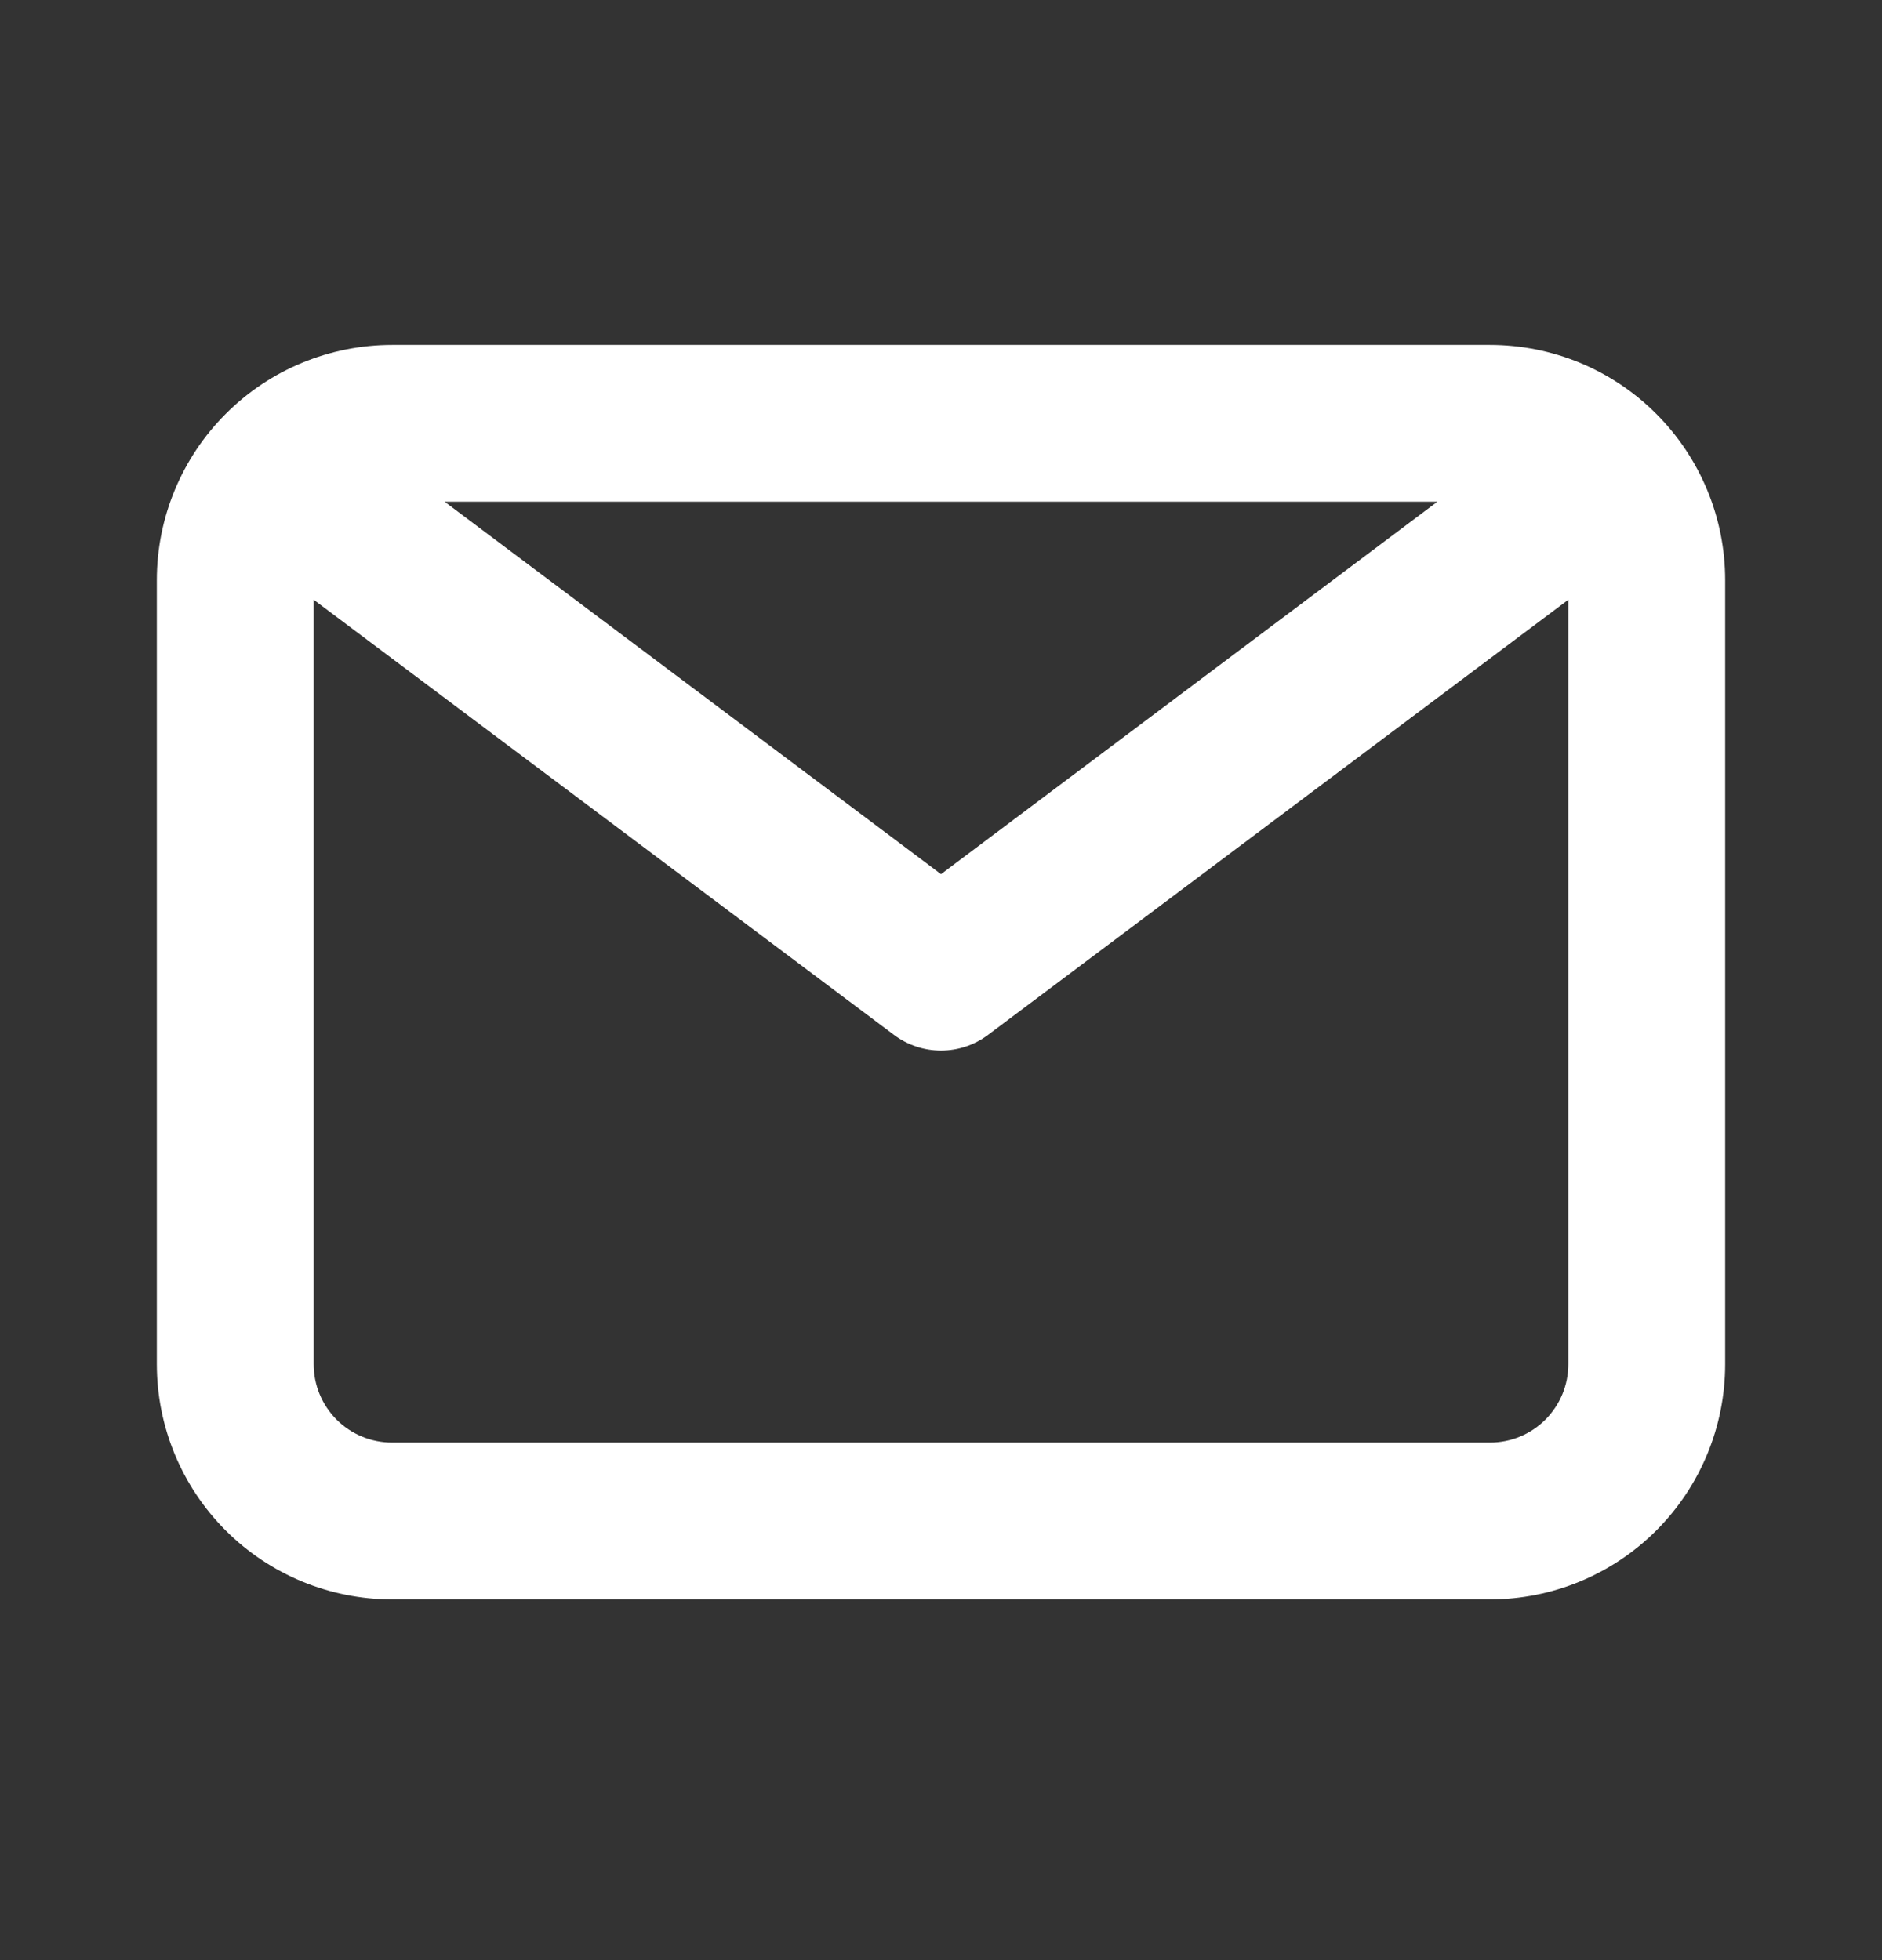
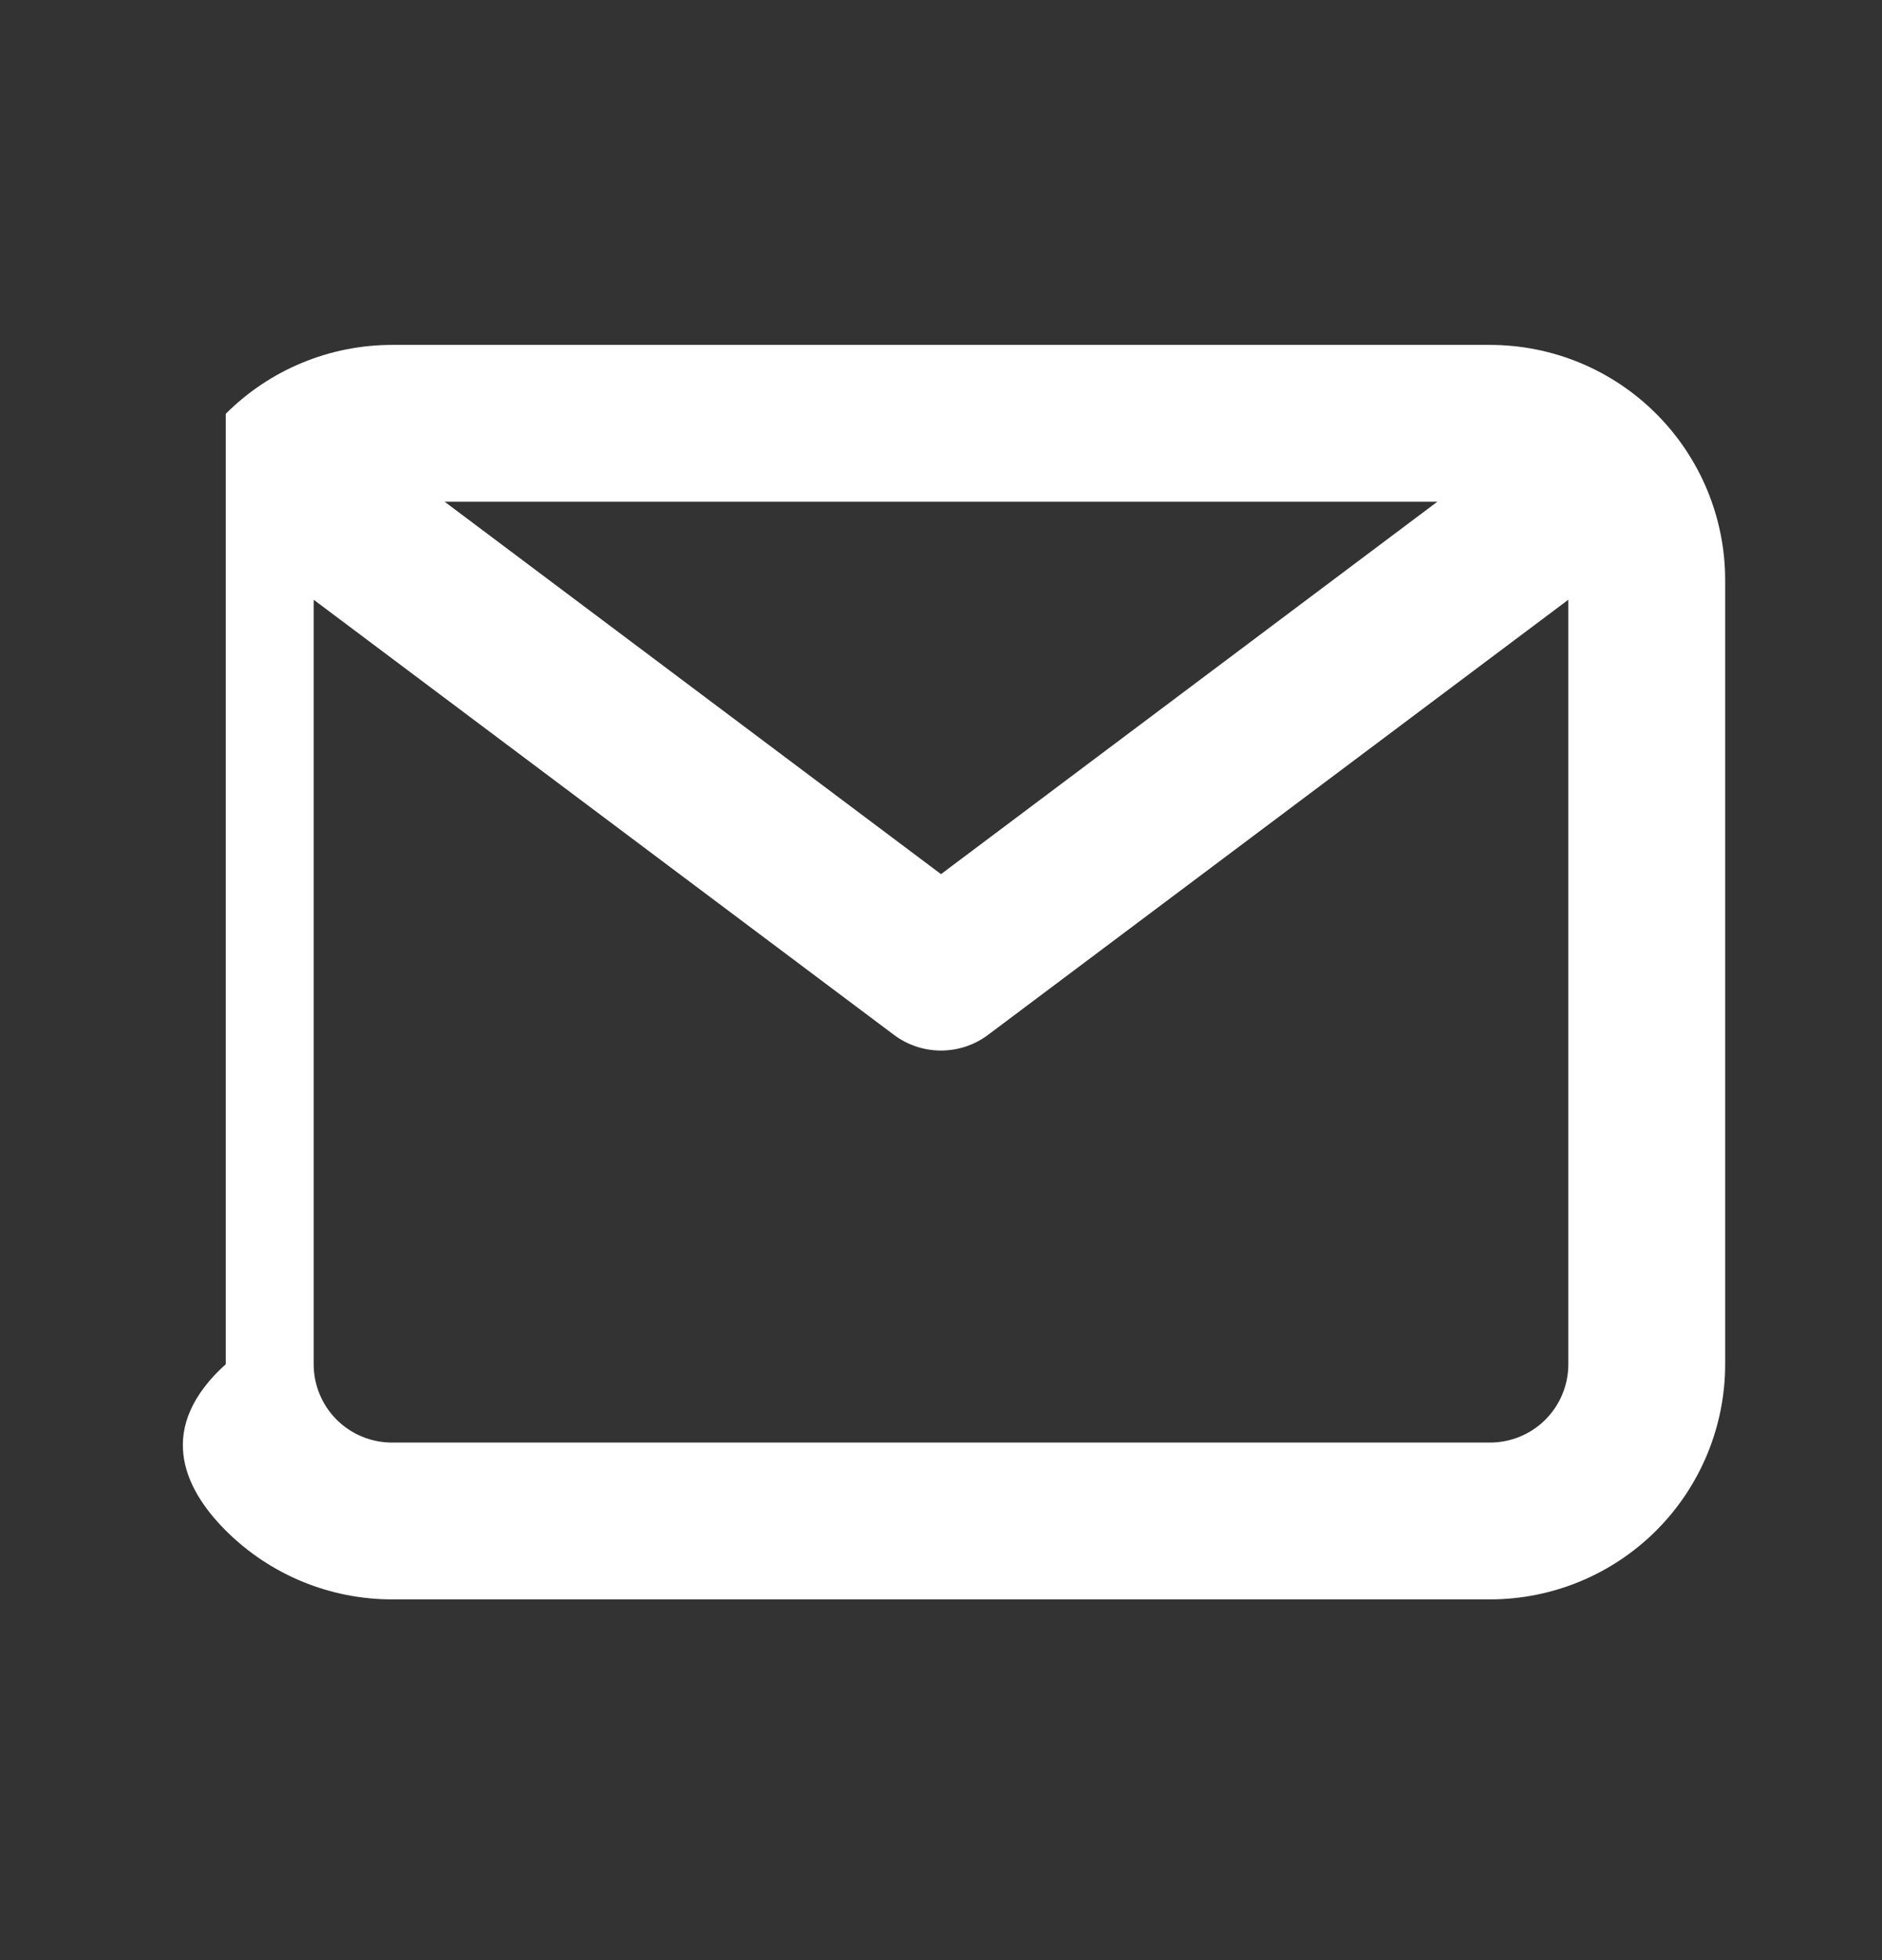
<svg xmlns="http://www.w3.org/2000/svg" width="24" height="25" viewBox="0 0 24 25" fill="none">
  <rect x="0" y="0" width="24" height="25" fill="#333333" stroke="none" />
-   <path d="M19 4.399H5C4.204 4.399 3.441 4.715 2.879 5.278C2.316 5.841 2 6.604 2 7.399V17.399C2 18.195 2.316 18.958 2.879 19.521C3.441 20.083 4.204 20.399 5 20.399H19C19.796 20.399 20.559 20.083 21.121 19.521C21.684 18.958 22 18.195 22 17.399V7.399C22 6.604 21.684 5.841 21.121 5.278C20.559 4.715 19.796 4.399 19 4.399ZM18.33 6.399L12 11.149L5.67 6.399H18.33ZM19 18.399H5C4.735 18.399 4.48 18.294 4.293 18.107C4.105 17.919 4 17.665 4 17.399V7.649L11.4 13.199C11.573 13.329 11.784 13.399 12 13.399C12.216 13.399 12.427 13.329 12.6 13.199L20 7.649V17.399C20 17.665 19.895 17.919 19.707 18.107C19.52 18.294 19.265 18.399 19 18.399Z" fill="white" />
+   <path d="M19 4.399H5C4.204 4.399 3.441 4.715 2.879 5.278V17.399C2 18.195 2.316 18.958 2.879 19.521C3.441 20.083 4.204 20.399 5 20.399H19C19.796 20.399 20.559 20.083 21.121 19.521C21.684 18.958 22 18.195 22 17.399V7.399C22 6.604 21.684 5.841 21.121 5.278C20.559 4.715 19.796 4.399 19 4.399ZM18.33 6.399L12 11.149L5.67 6.399H18.33ZM19 18.399H5C4.735 18.399 4.48 18.294 4.293 18.107C4.105 17.919 4 17.665 4 17.399V7.649L11.4 13.199C11.573 13.329 11.784 13.399 12 13.399C12.216 13.399 12.427 13.329 12.6 13.199L20 7.649V17.399C20 17.665 19.895 17.919 19.707 18.107C19.52 18.294 19.265 18.399 19 18.399Z" fill="white" />
</svg>